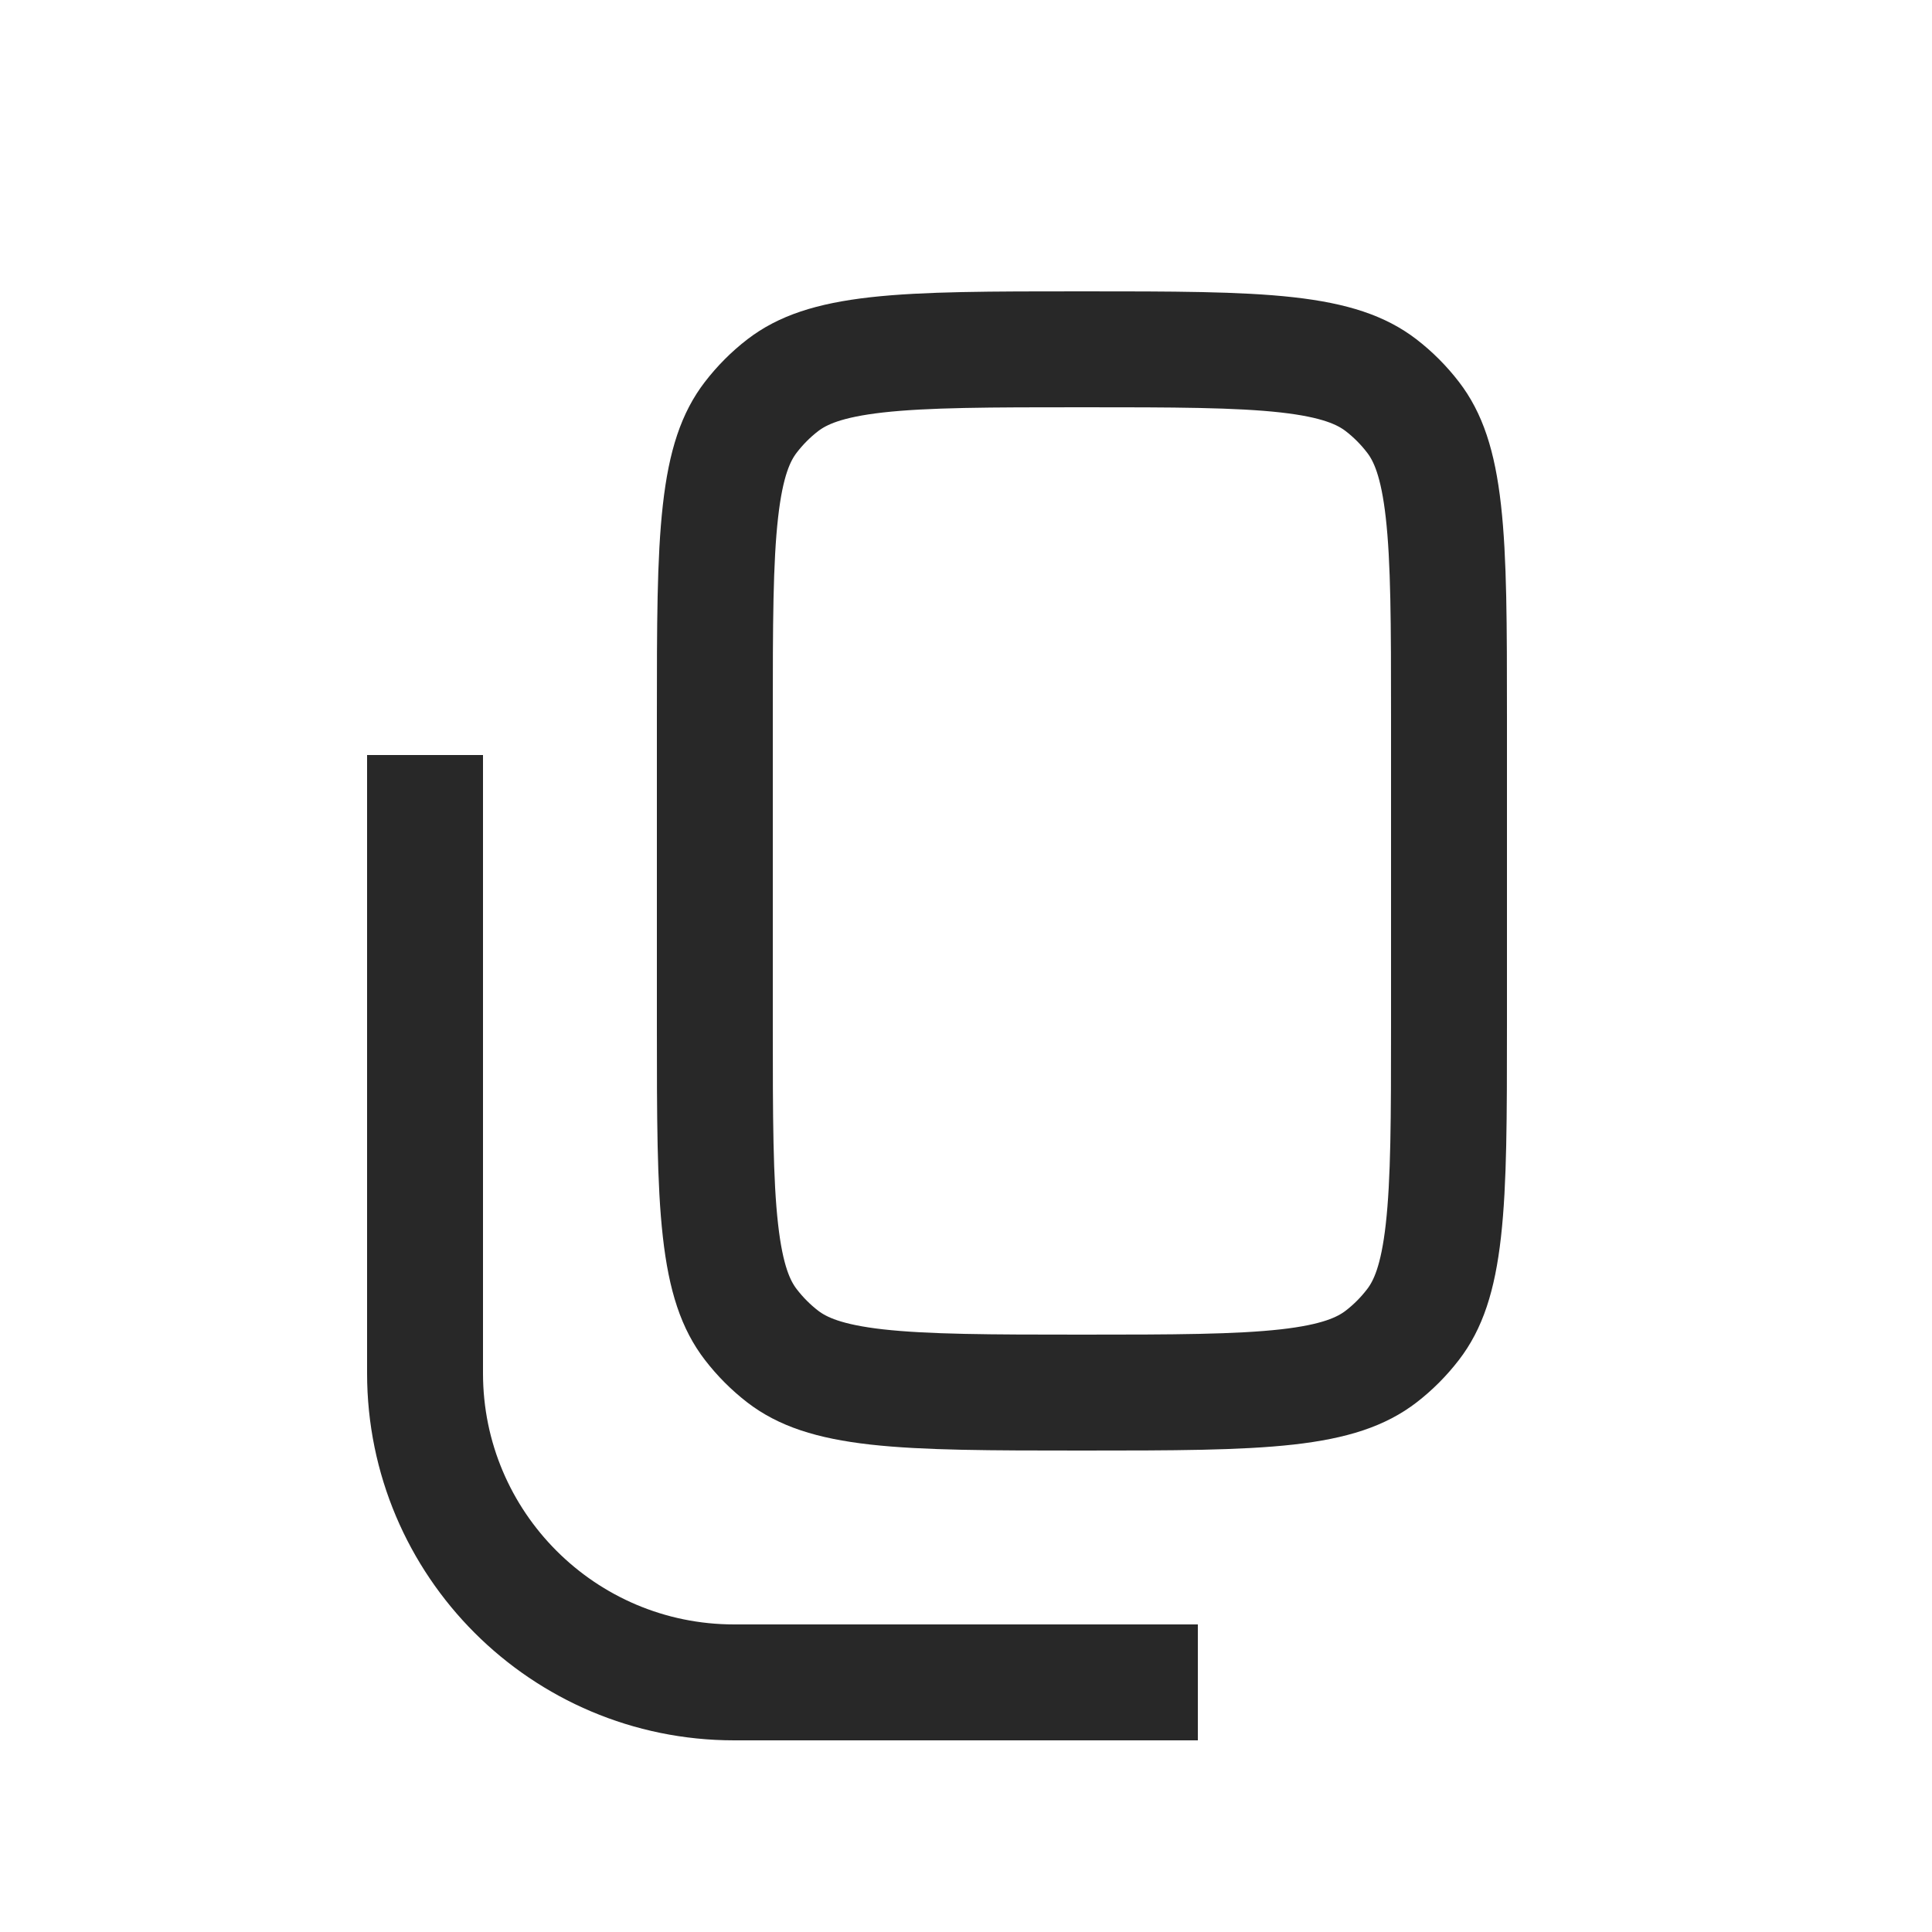
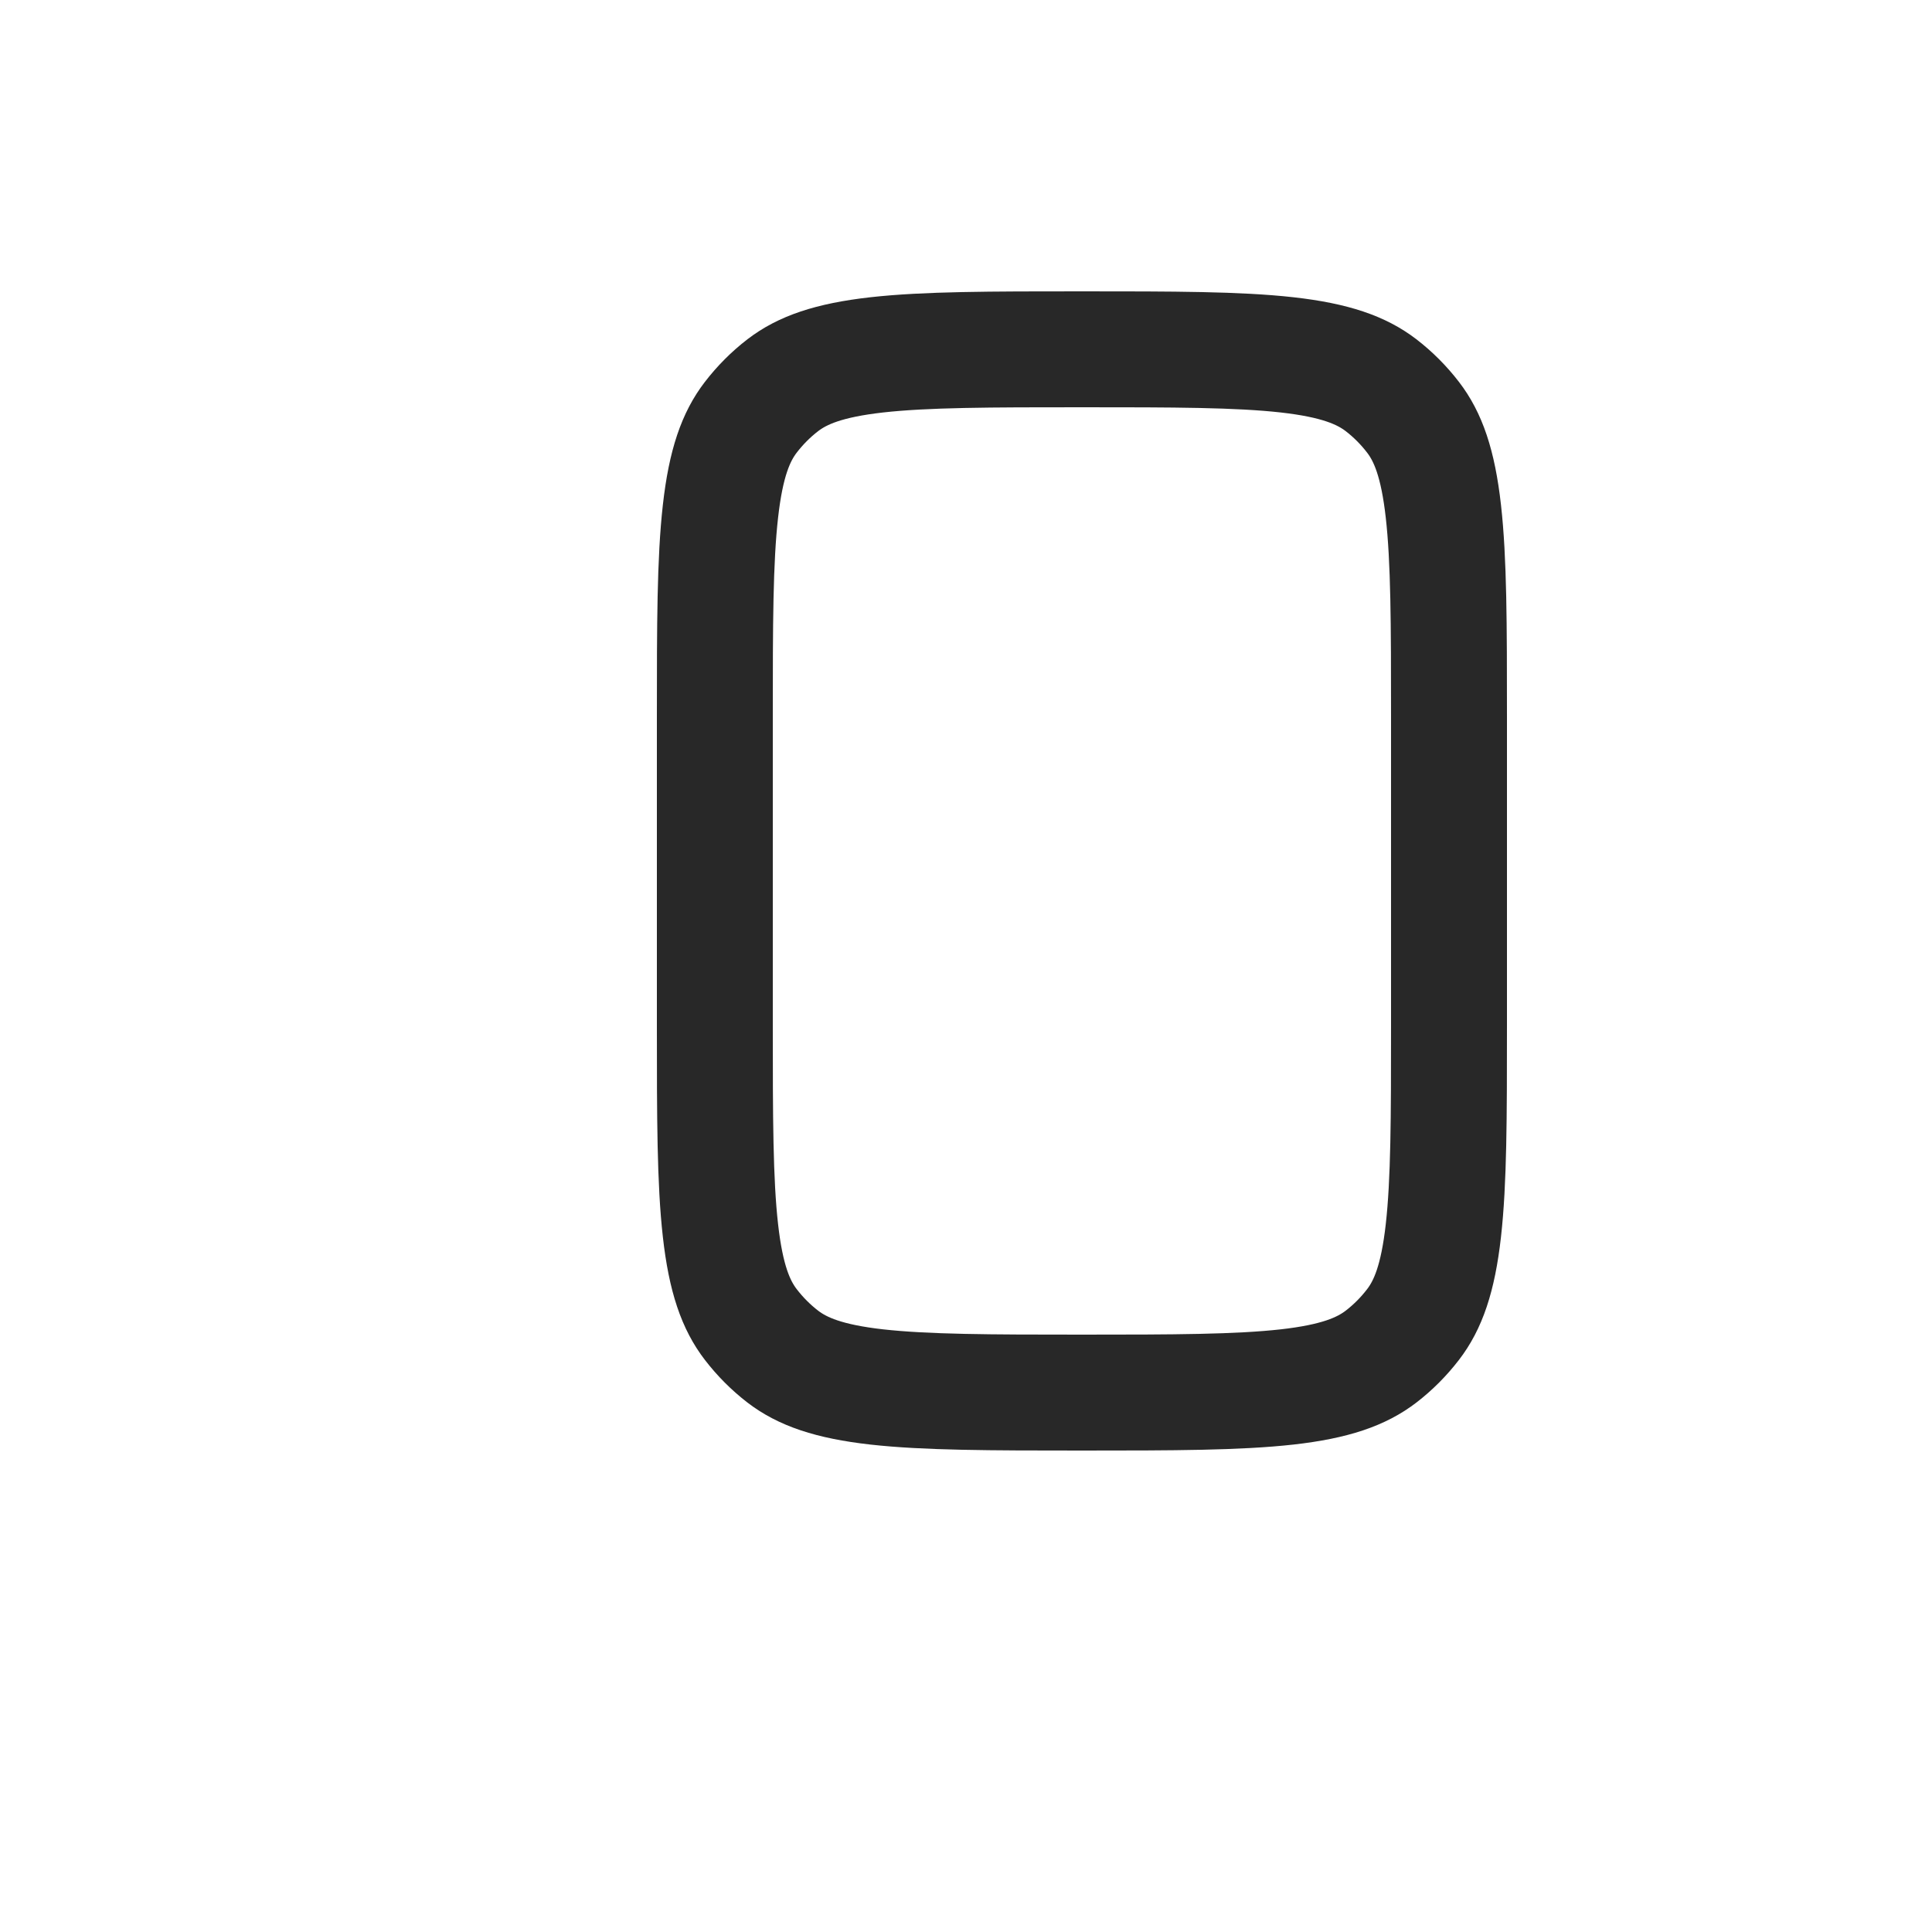
<svg xmlns="http://www.w3.org/2000/svg" width="25" height="25" viewBox="0 0 25 25" fill="none">
-   <path d="M15.5 21.77H9.5C7.291 21.77 5.5 19.979 5.5 17.77V9.77" stroke="#282828" stroke-width="1.5" />
  <path d="M9.25 13.27C9.25 14.46 9.251 15.29 9.323 15.925C9.393 16.546 9.522 16.888 9.715 17.139C9.835 17.295 9.974 17.435 10.13 17.555C10.382 17.748 10.724 17.877 11.344 17.947C11.98 18.018 12.81 18.02 14 18.02C15.19 18.02 16.02 18.018 16.656 17.947C17.276 17.877 17.618 17.748 17.87 17.555C18.026 17.435 18.165 17.295 18.285 17.139C18.478 16.888 18.607 16.546 18.677 15.925C18.749 15.29 18.75 14.46 18.75 13.27V9.27C18.75 8.079 18.749 7.249 18.677 6.614C18.607 5.993 18.478 5.651 18.285 5.4C18.165 5.244 18.026 5.104 17.87 4.984C17.618 4.791 17.276 4.662 16.656 4.592C16.02 4.521 15.19 4.52 14 4.52C12.81 4.52 11.98 4.521 11.344 4.592C10.724 4.662 10.382 4.791 10.13 4.984C9.974 5.104 9.835 5.244 9.715 5.4C9.522 5.651 9.393 5.993 9.323 6.614C9.251 7.249 9.25 8.079 9.25 9.27V13.27Z" stroke="#282828" stroke-width="1.5" />
</svg>